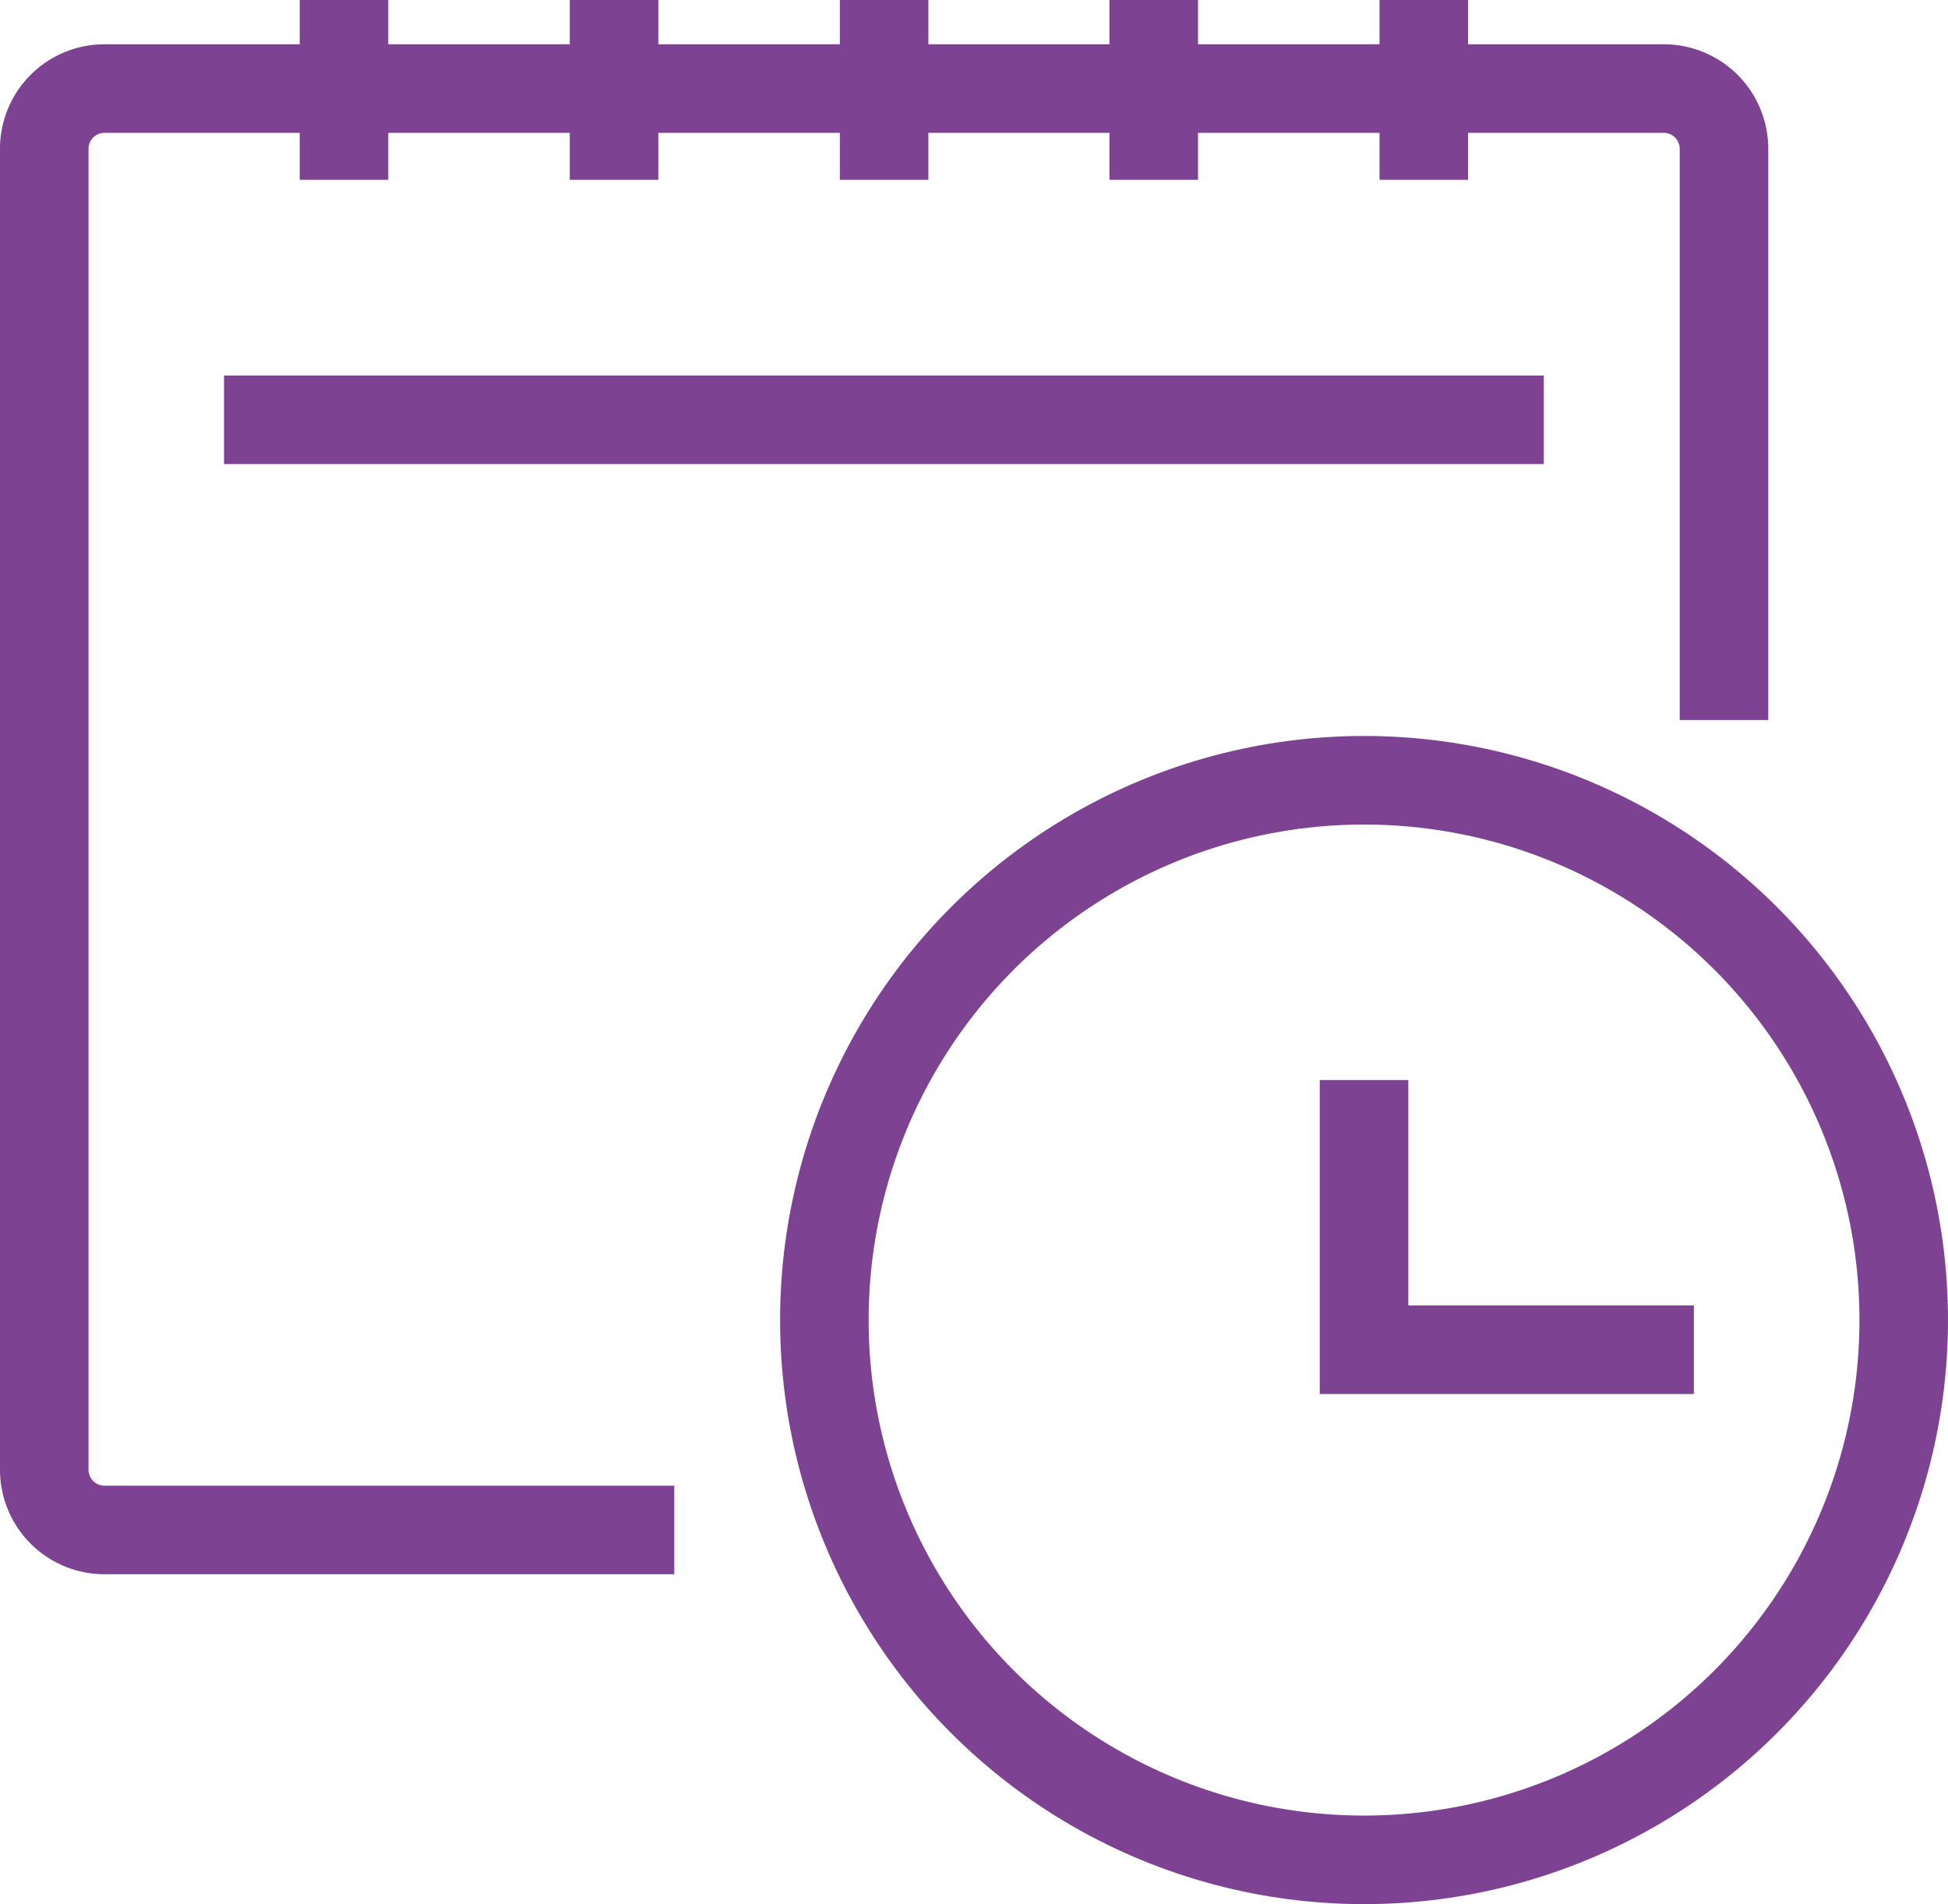
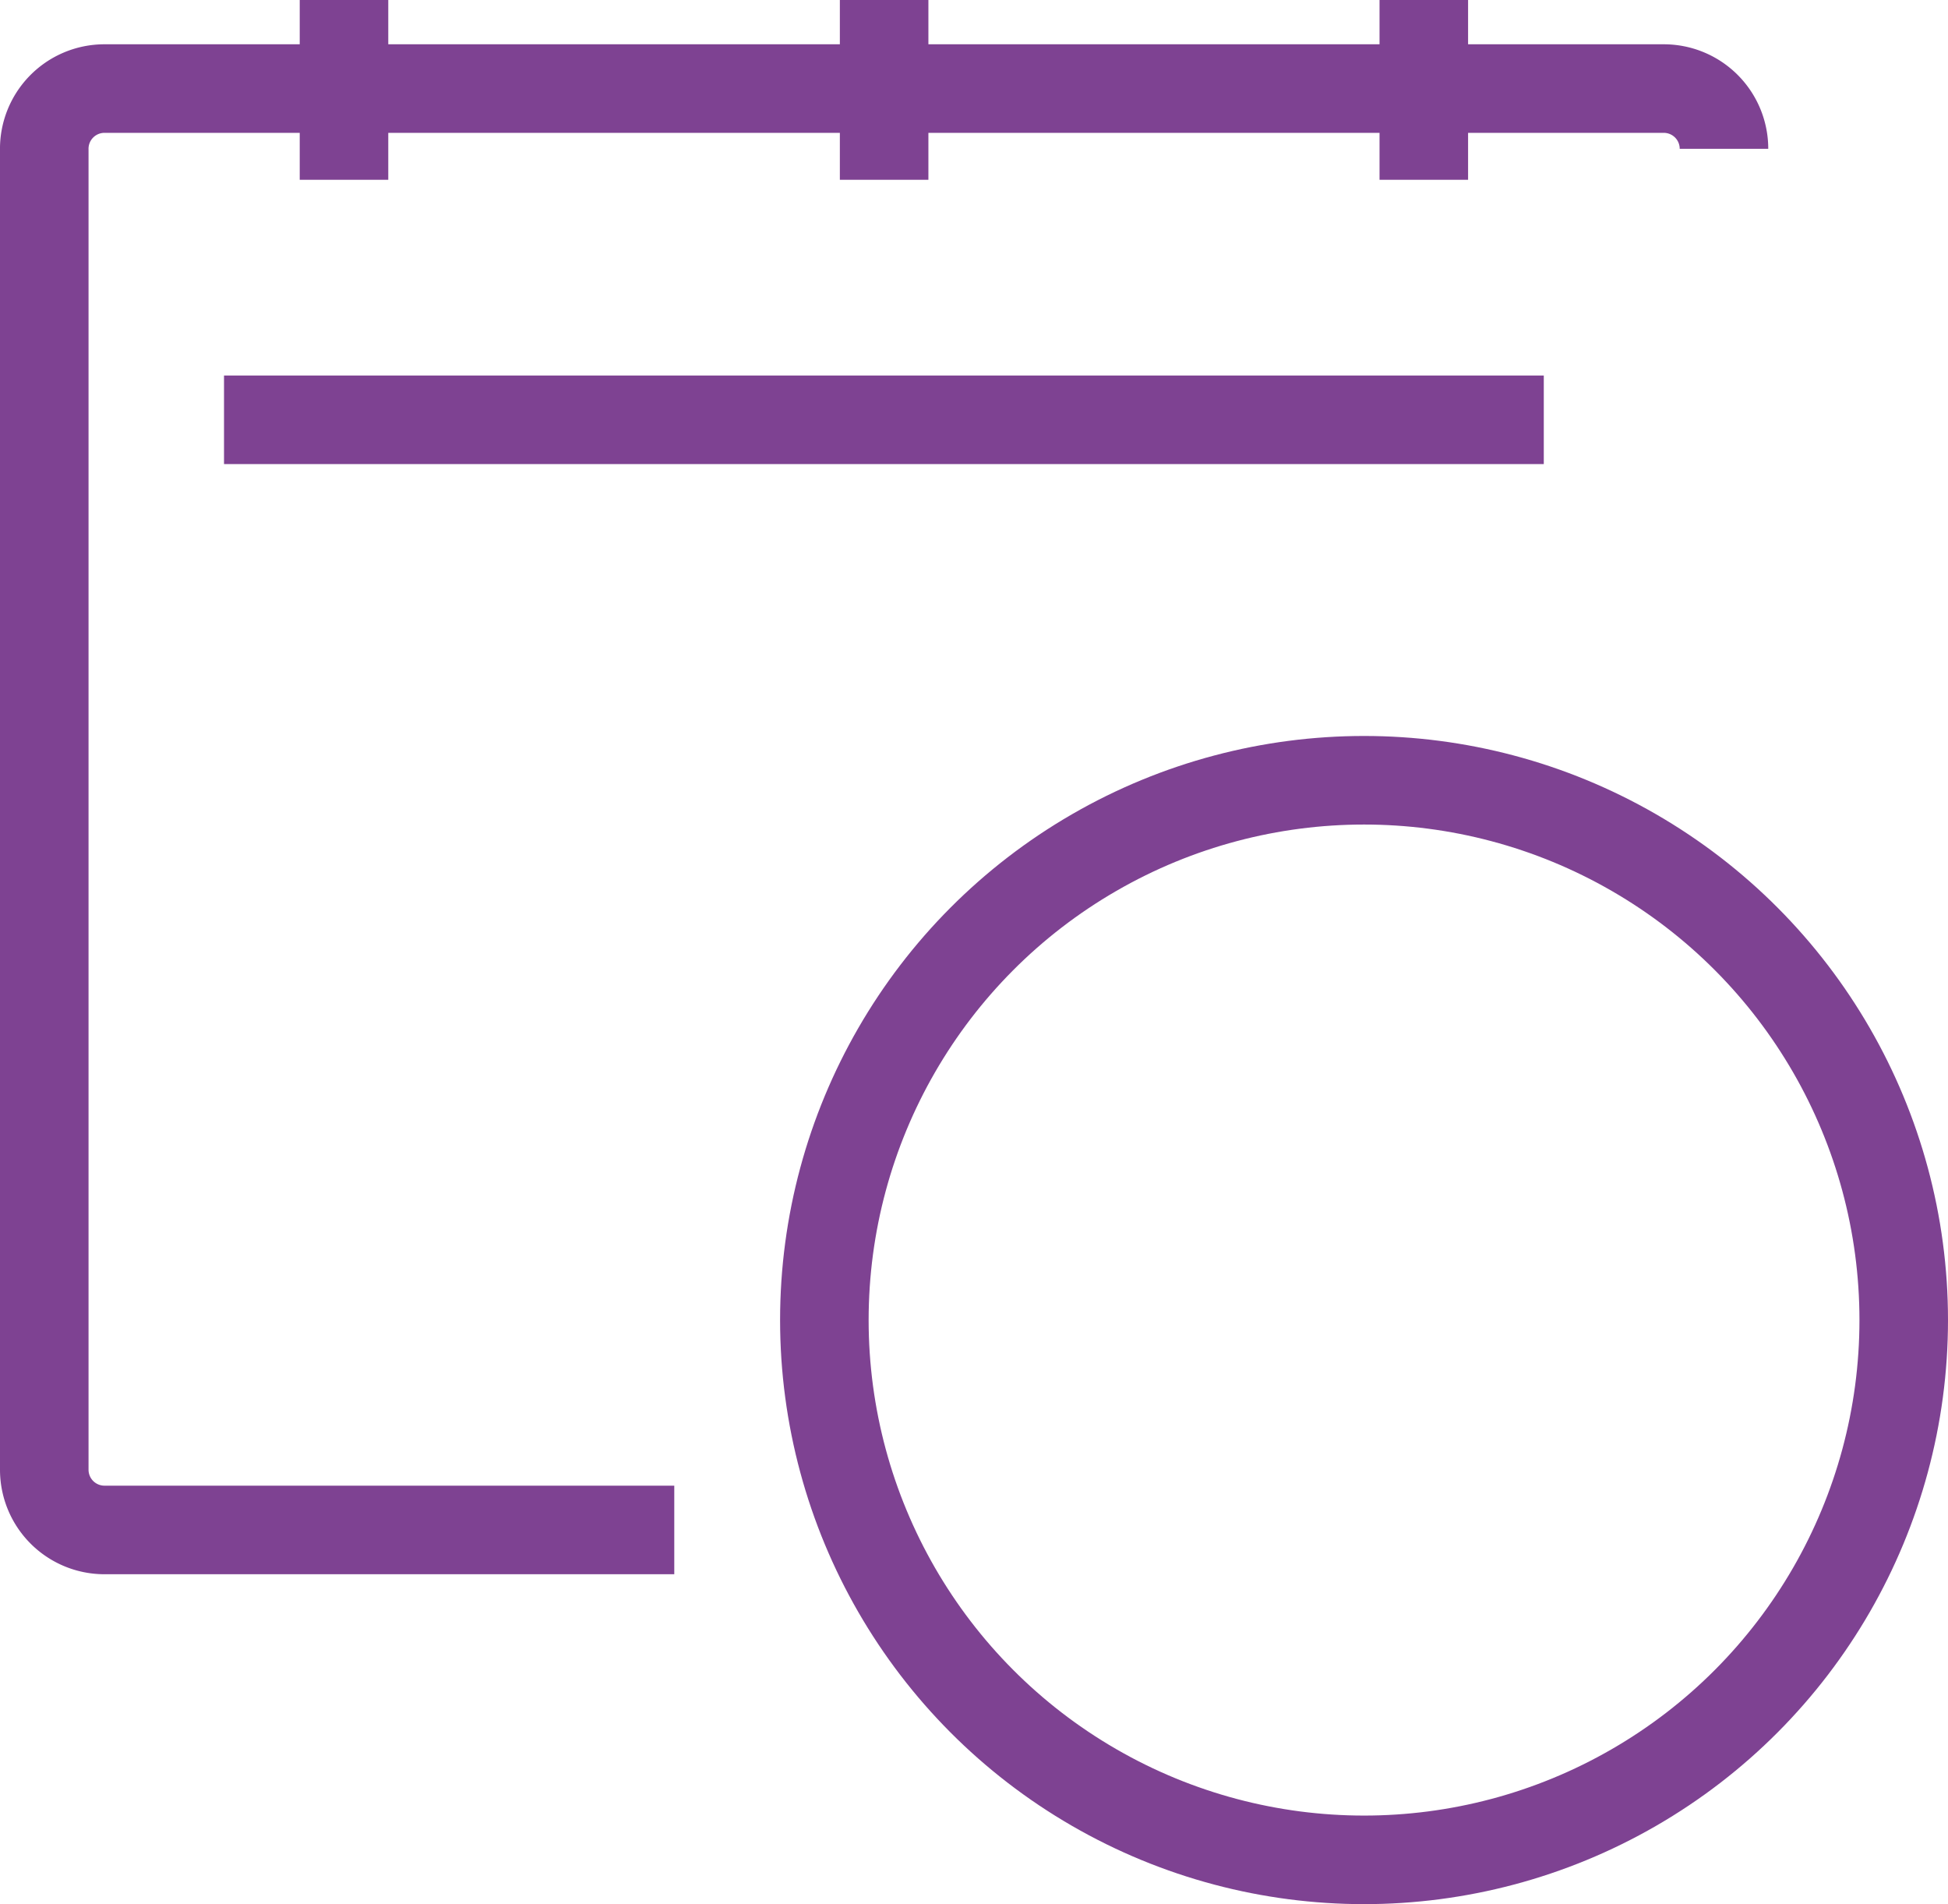
<svg xmlns="http://www.w3.org/2000/svg" viewBox="0 0 44 43">
  <defs>
    <style>.cls-1{fill:none;stroke:#7e4292;stroke-miterlimit:10;stroke-width:2px;}</style>
  </defs>
  <g id="Layer_2" data-name="Layer 2">
    <g id="Artwork">
      <g id="schedule-planning">
-         <polyline class="cls-1" points="30.81 24.39 30.81 30.48 38.26 30.48" />
        <circle class="cls-1" cx="30.81" cy="29.81" r="12.19" />
-         <path class="cls-1" d="M15.23,34.55H2.35A1.36,1.36,0,0,1,1,33.19V3.39A1.36,1.36,0,0,1,2.35,2H37.58a1.36,1.36,0,0,1,1.36,1.36V16.26" />
+         <path class="cls-1" d="M15.23,34.55H2.35A1.36,1.36,0,0,1,1,33.19V3.39A1.36,1.36,0,0,1,2.35,2H37.58a1.36,1.36,0,0,1,1.36,1.36" />
        <line class="cls-1" x1="7.77" x2="7.77" y2="4.06" />
-         <line class="cls-1" x1="13.87" x2="13.87" y2="4.06" />
        <line class="cls-1" x1="19.97" x2="19.97" y2="4.06" />
-         <line class="cls-1" x1="26.06" x2="26.06" y2="4.06" />
        <line class="cls-1" x1="32.16" x2="32.16" y2="4.06" />
        <line class="cls-1" x1="5.06" y1="9.48" x2="34.87" y2="9.48" />
      </g>
    </g>
  </g>
</svg>